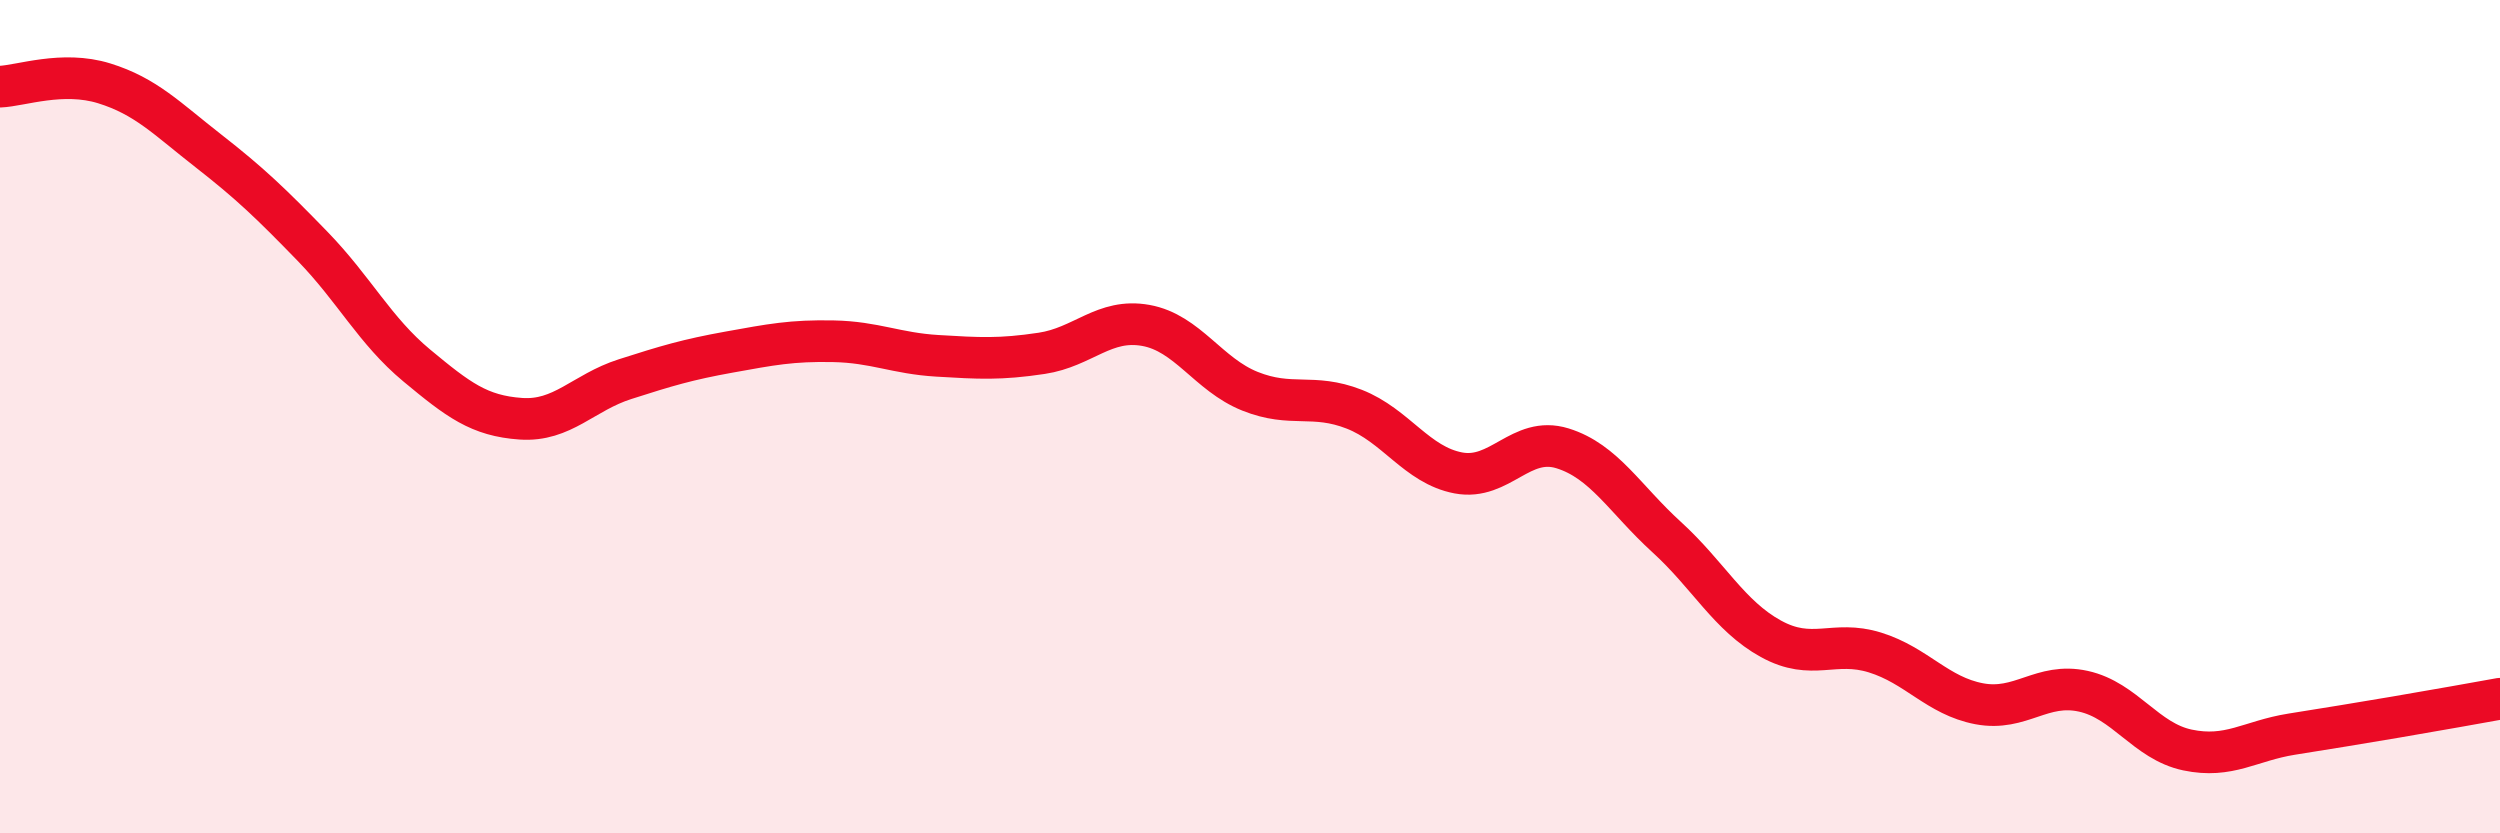
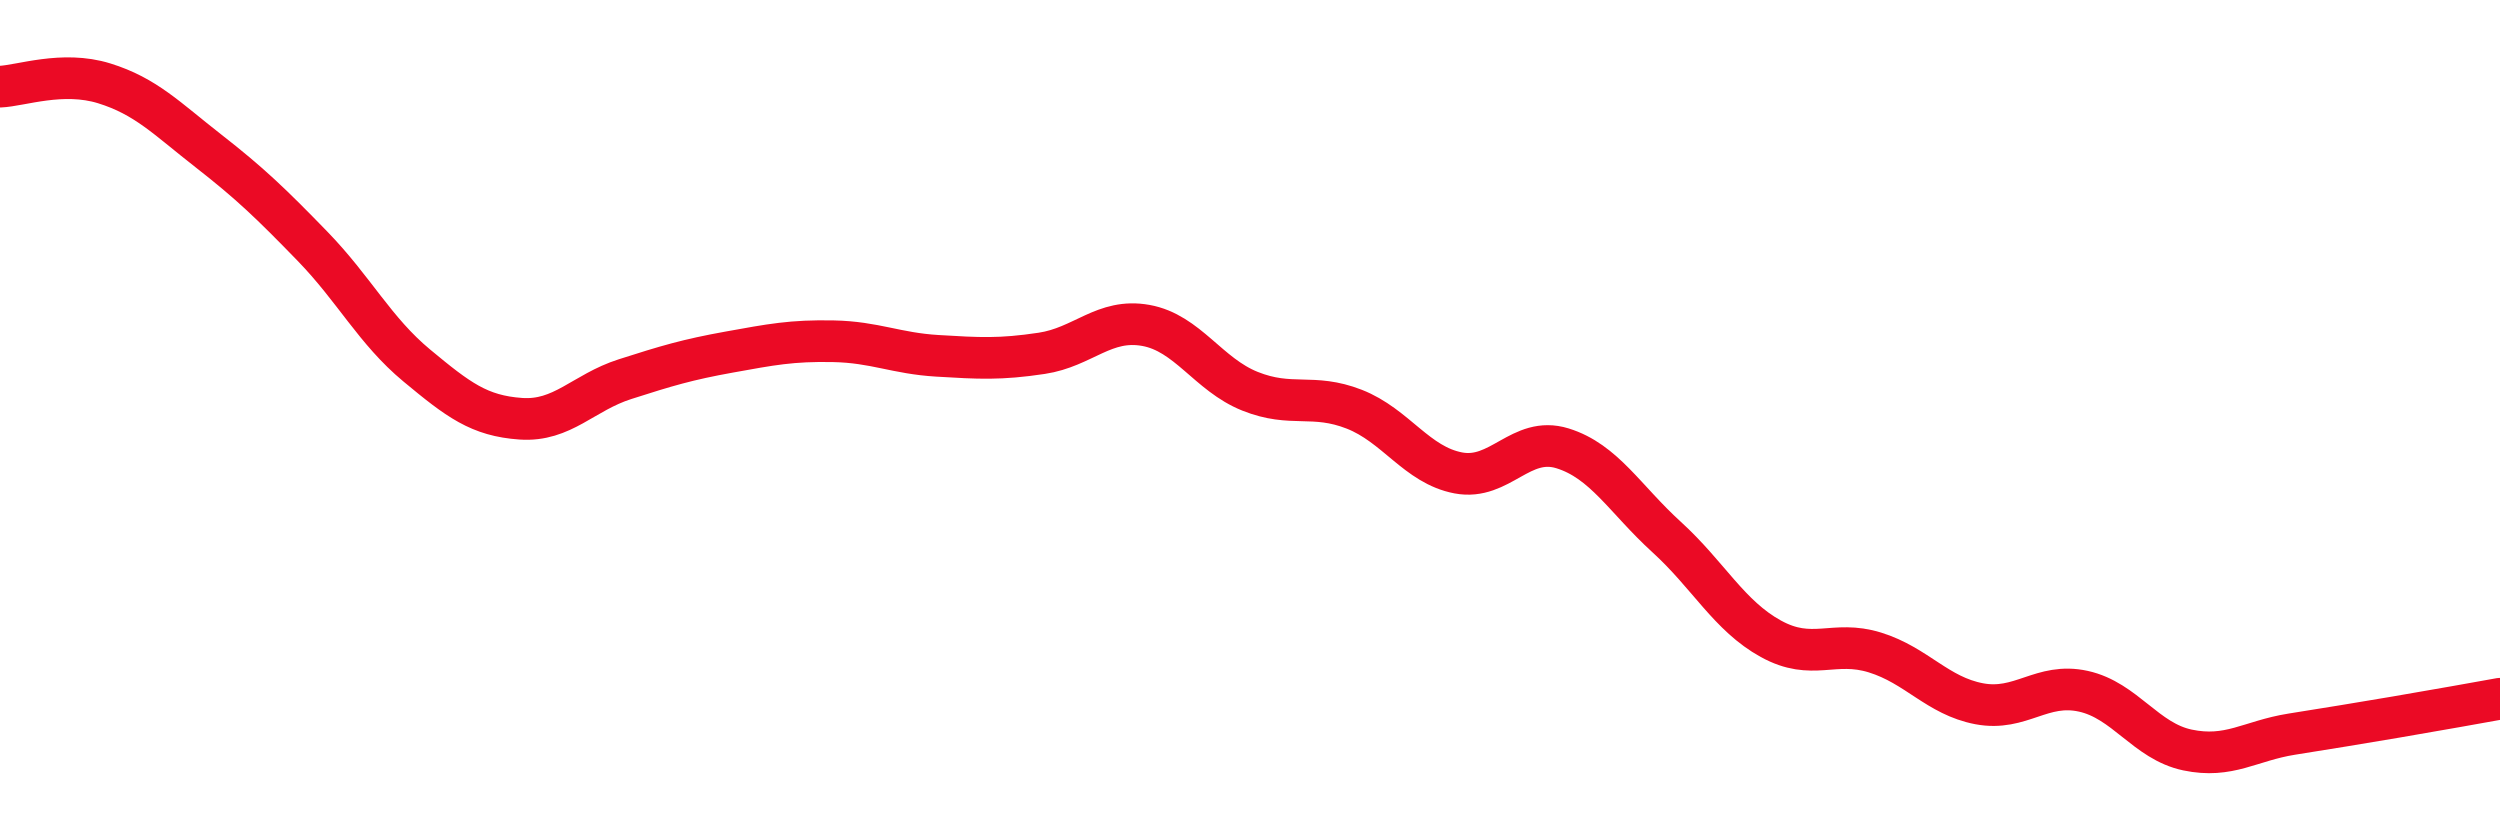
<svg xmlns="http://www.w3.org/2000/svg" width="60" height="20" viewBox="0 0 60 20">
-   <path d="M 0,2.08 C 0.5,2.06 1.5,1.69 2.5,2 C 3.5,2.31 4,2.84 5,3.62 C 6,4.4 6.5,4.88 7.5,5.91 C 8.5,6.94 9,7.94 10,8.77 C 11,9.6 11.5,9.98 12.5,10.05 C 13.5,10.12 14,9.42 15,9.1 C 16,8.78 16.5,8.63 17.5,8.45 C 18.5,8.27 19,8.17 20,8.19 C 21,8.21 21.5,8.48 22.5,8.54 C 23.5,8.6 24,8.63 25,8.48 C 26,8.33 26.5,7.63 27.5,7.81 C 28.5,7.99 29,8.99 30,9.39 C 31,9.79 31.5,9.43 32.5,9.82 C 33.5,10.21 34,11.16 35,11.35 C 36,11.54 36.5,10.45 37.5,10.76 C 38.5,11.07 39,11.98 40,12.89 C 41,13.8 41.5,14.78 42.5,15.33 C 43.5,15.88 44,15.35 45,15.66 C 46,15.97 46.5,16.7 47.5,16.89 C 48.5,17.08 49,16.37 50,16.59 C 51,16.81 51.5,17.79 52.5,18 C 53.5,18.21 54,17.78 55,17.62 C 56,17.46 56.5,17.38 57.5,17.21 C 58.5,17.04 59.5,16.86 60,16.77L60 20L0 20Z" fill="#EB0A25" opacity="0.1" stroke-linecap="round" stroke-linejoin="round" />
  <path d="M 0,2.08 C 0.5,2.06 1.5,1.69 2.5,2 C 3.5,2.31 4,2.84 5,3.62 C 6,4.4 6.5,4.88 7.5,5.91 C 8.5,6.94 9,7.94 10,8.77 C 11,9.6 11.5,9.98 12.5,10.05 C 13.5,10.12 14,9.42 15,9.1 C 16,8.78 16.5,8.63 17.5,8.45 C 18.5,8.27 19,8.17 20,8.19 C 21,8.21 21.5,8.48 22.5,8.54 C 23.5,8.6 24,8.63 25,8.48 C 26,8.33 26.5,7.63 27.5,7.81 C 28.5,7.99 29,8.99 30,9.39 C 31,9.79 31.5,9.43 32.5,9.82 C 33.5,10.21 34,11.16 35,11.35 C 36,11.54 36.5,10.45 37.5,10.76 C 38.5,11.07 39,11.98 40,12.89 C 41,13.8 41.5,14.78 42.5,15.33 C 43.5,15.88 44,15.35 45,15.66 C 46,15.97 46.5,16.7 47.5,16.89 C 48.5,17.08 49,16.37 50,16.59 C 51,16.81 51.5,17.79 52.5,18 C 53.5,18.21 54,17.78 55,17.62 C 56,17.46 56.5,17.38 57.5,17.21 C 58.5,17.04 59.5,16.86 60,16.77" stroke="#EB0A25" stroke-width="1" fill="none" stroke-linecap="round" stroke-linejoin="round" />
</svg>